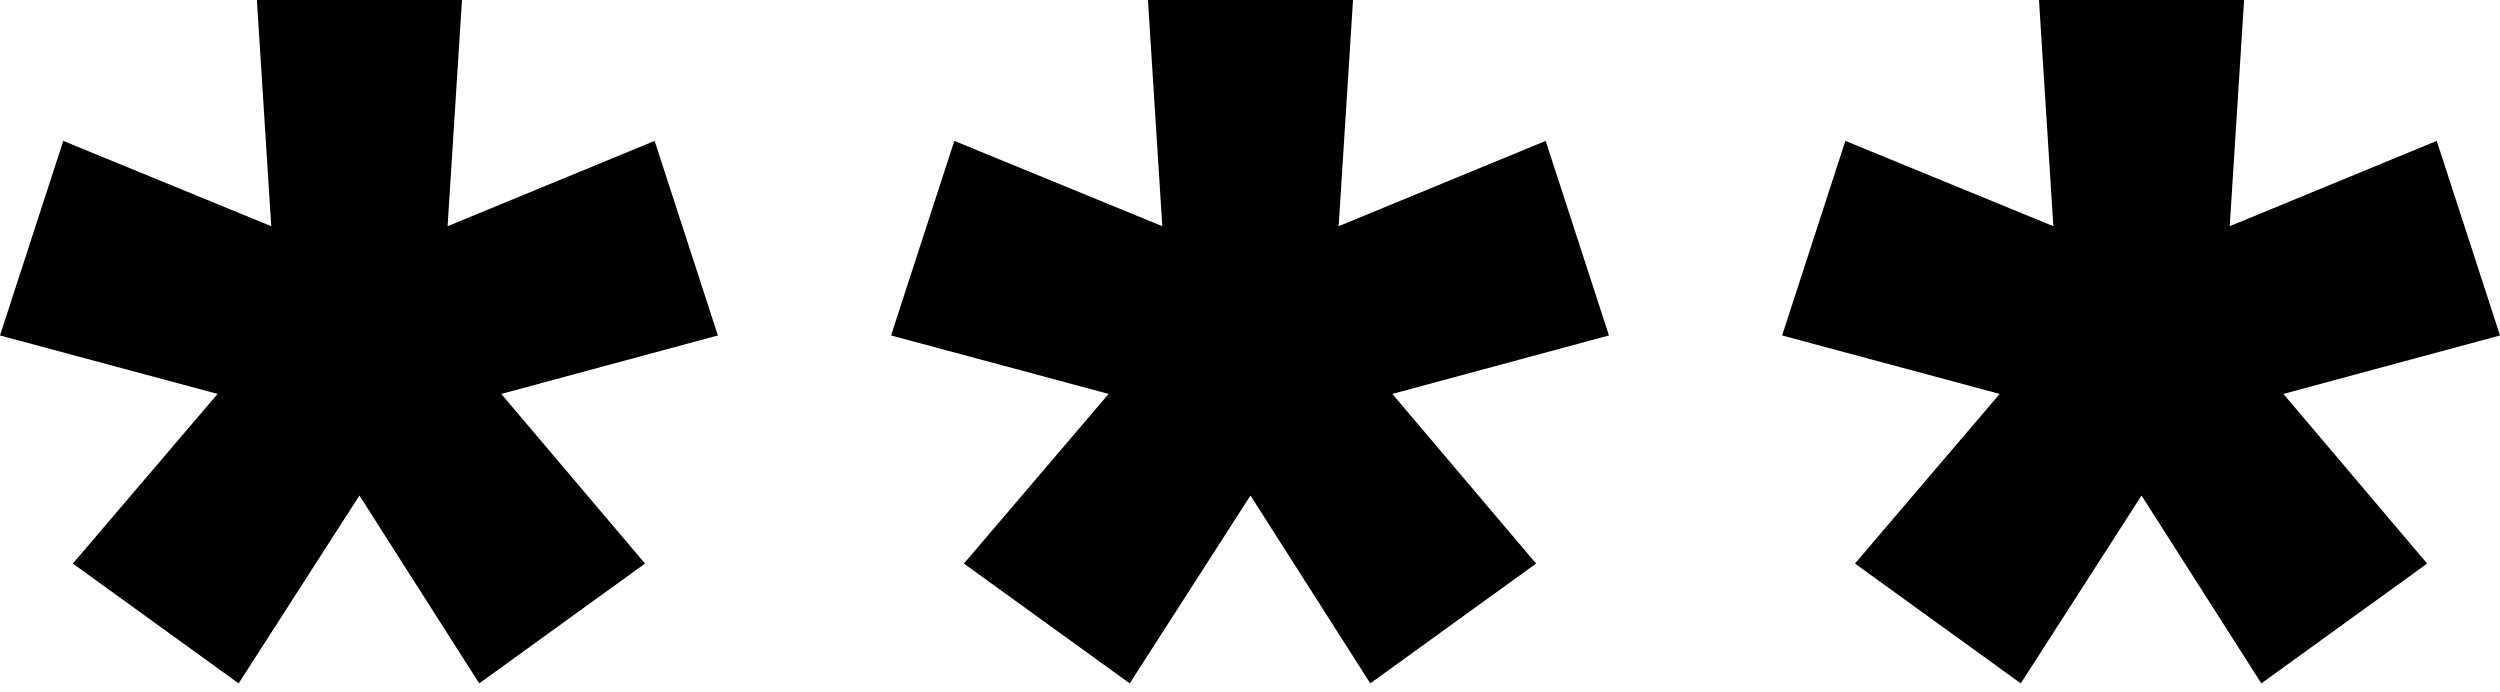
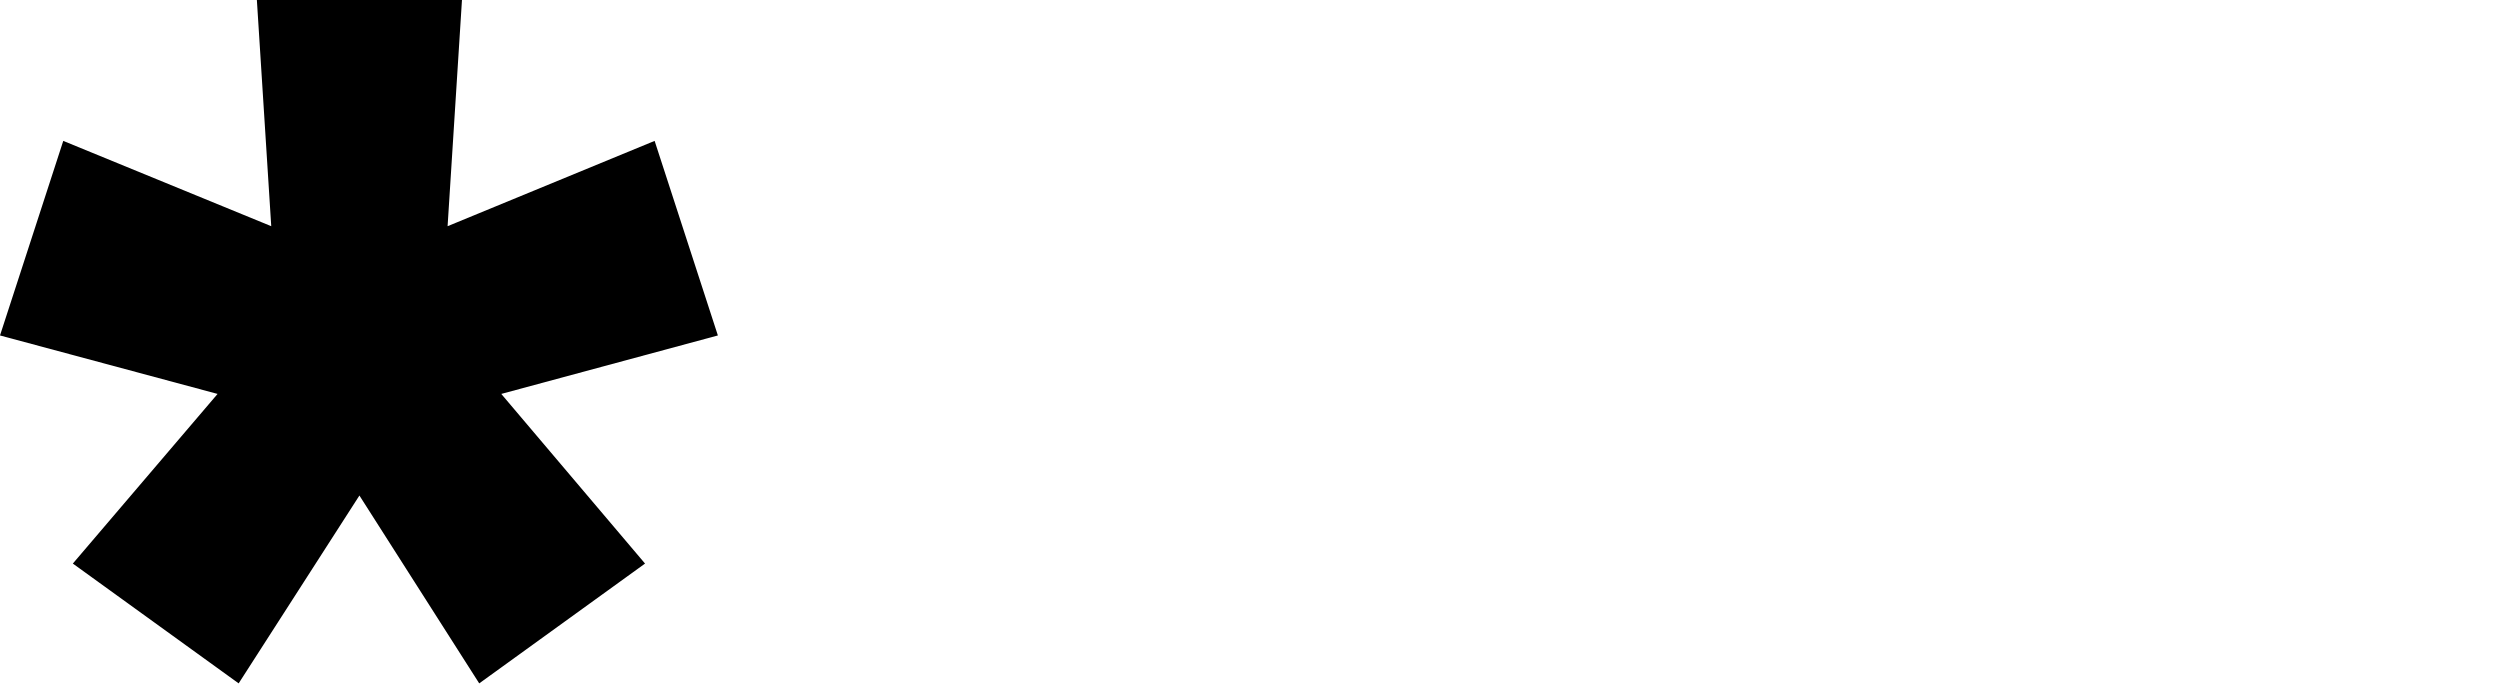
<svg xmlns="http://www.w3.org/2000/svg" width="213" height="59" viewBox="0 0 213 59" fill="none">
  <path d="M20.333 58.224L6.206 48.016L18.537 33.562L0 28.581L5.39 12.004L23.11 19.272L21.885 0H39.36L38.135 19.272L55.774 12.004L61.163 28.581L42.708 33.562L54.957 48.016L40.83 58.224L30.622 42.218L20.333 58.224Z" fill="black" />
-   <path d="M96.252 58.224L82.124 48.016L94.455 33.562L75.918 28.581L81.308 12.004L99.028 19.272L97.803 0H115.278L114.053 19.272L131.692 12.004L137.082 28.581L118.626 33.562L130.875 48.016L116.748 58.224L106.541 42.218L96.252 58.224Z" fill="black" />
-   <path d="M172.17 58.224L158.043 48.016L170.373 33.562L151.836 28.581L157.226 12.004L174.946 19.272L173.721 0H191.197L189.972 19.272L207.61 12.004L213 28.581L194.545 33.562L206.794 48.016L192.666 58.224L182.459 42.218L172.17 58.224Z" fill="black" />
</svg>